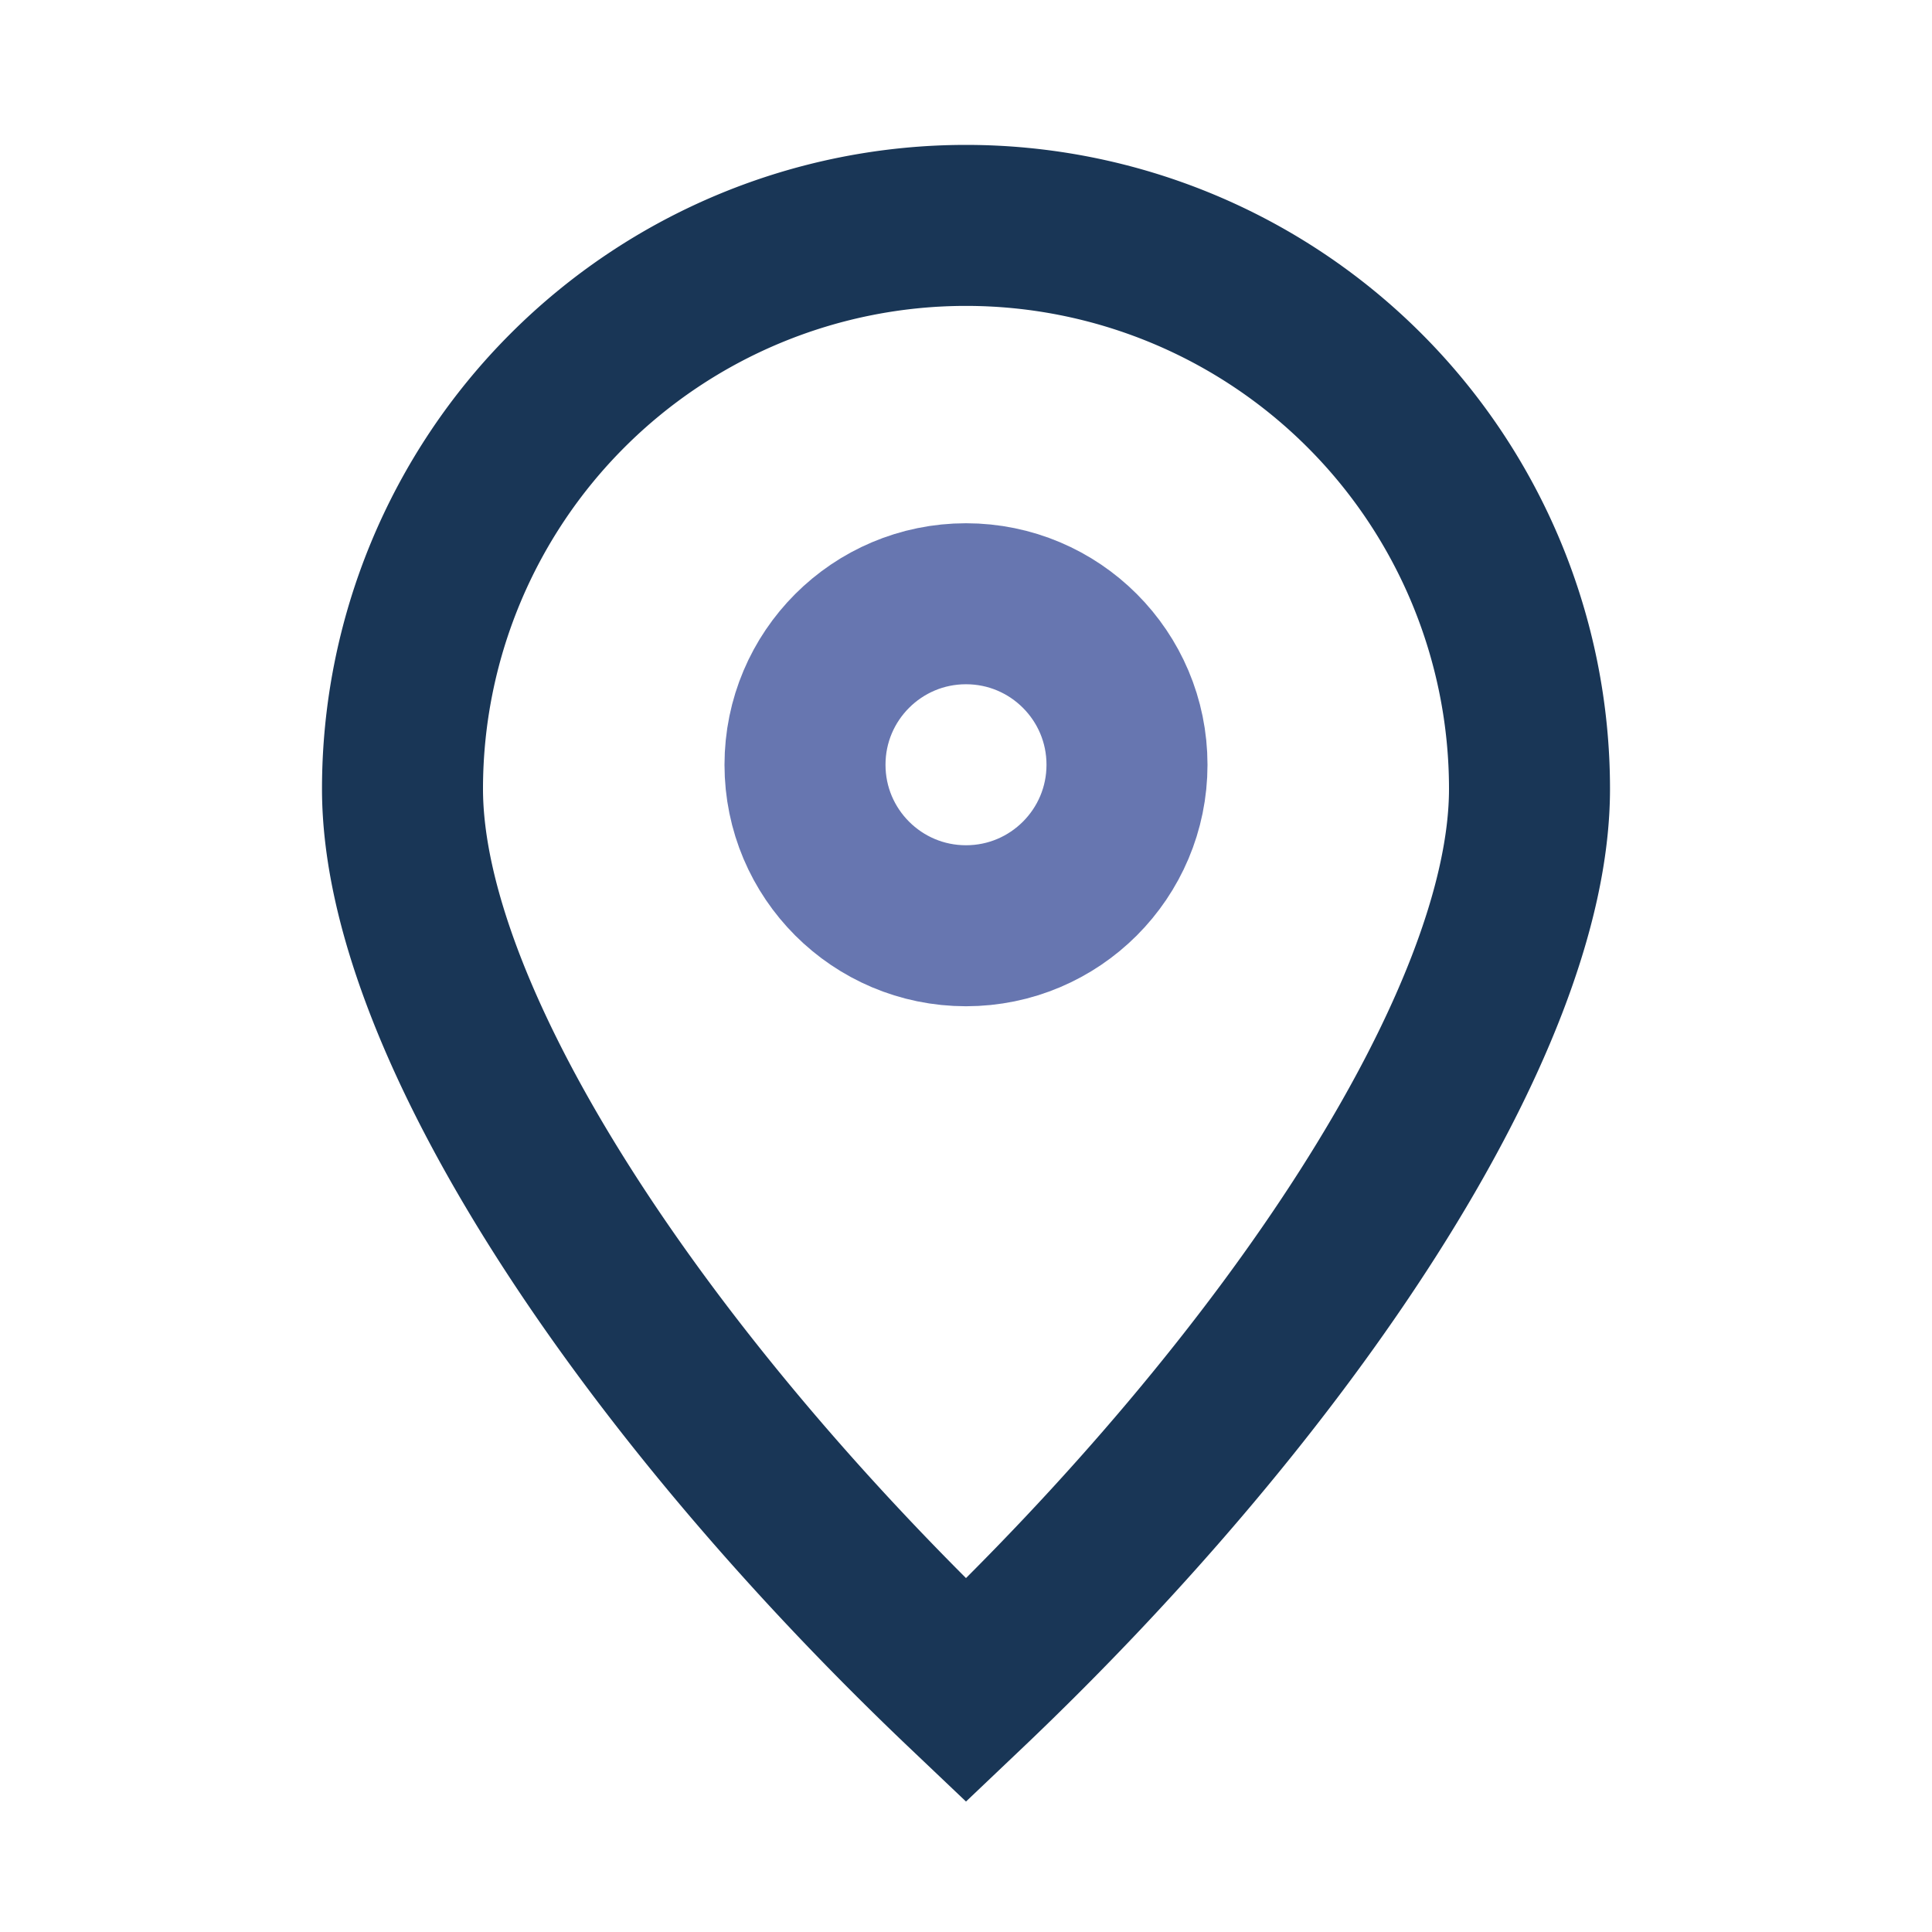
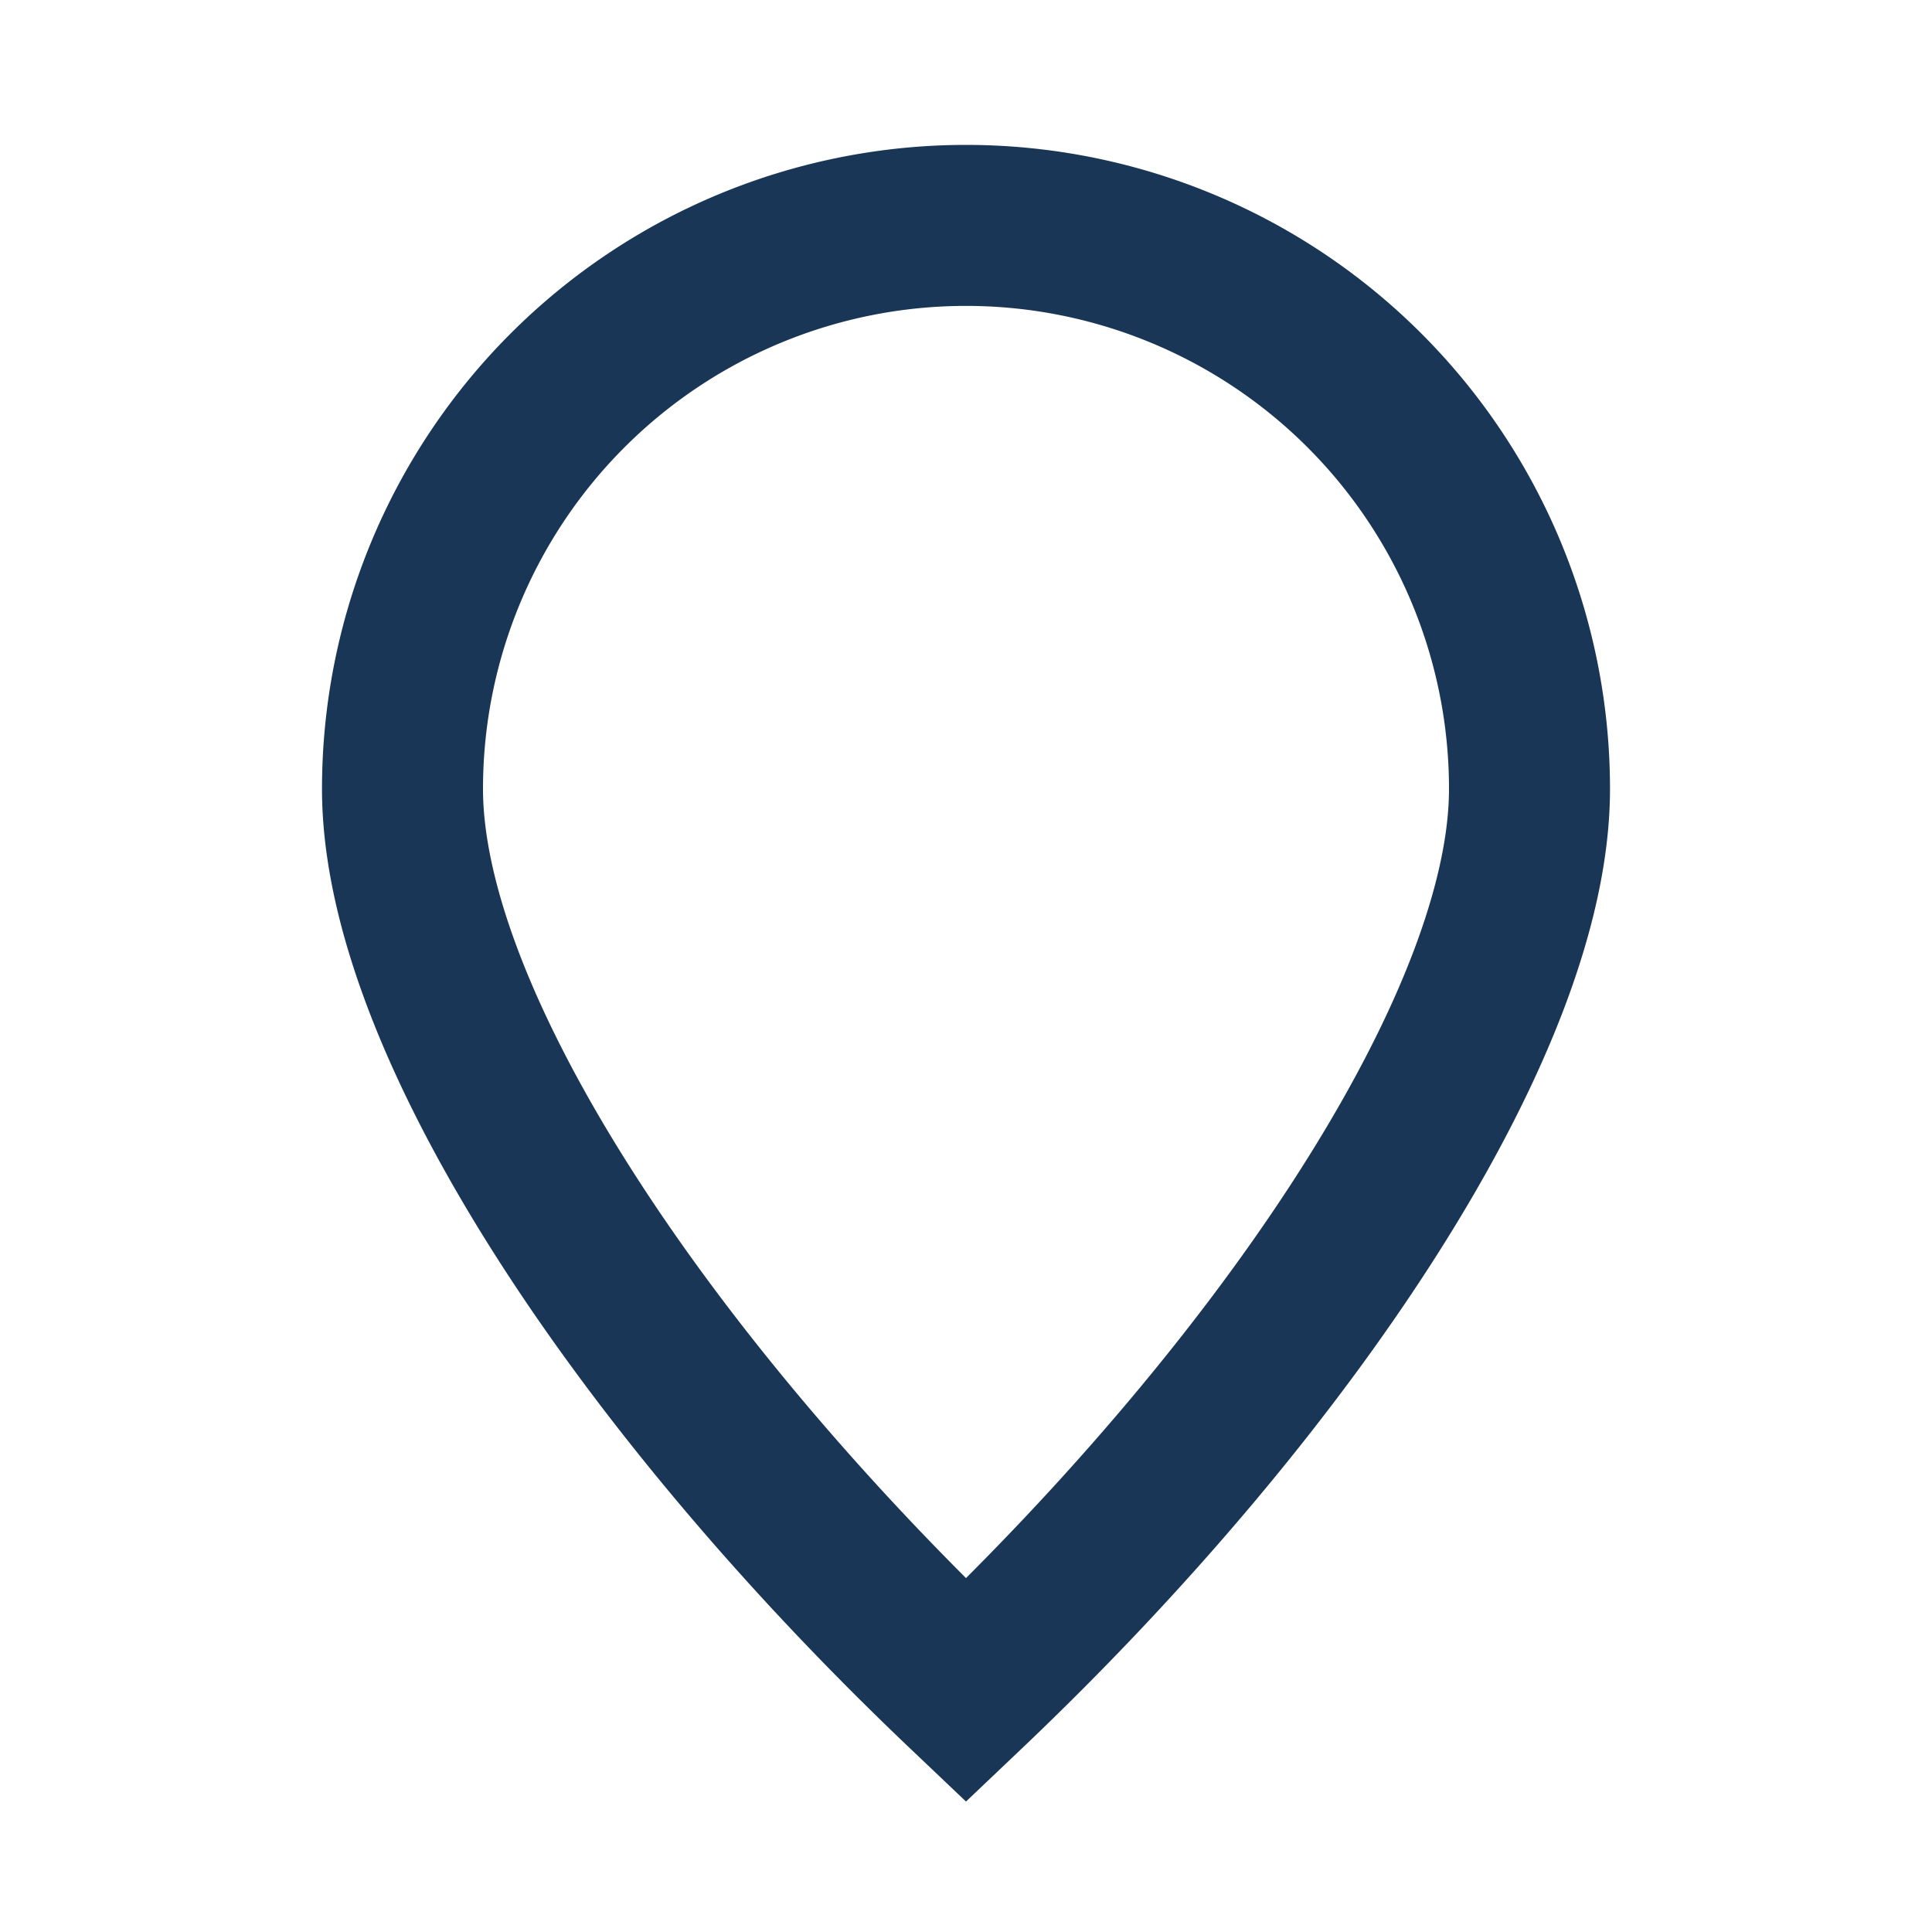
<svg xmlns="http://www.w3.org/2000/svg" width="24" height="24" viewBox="0 0 24 24">
  <path d="M12 21c4-3.8 7-8.3 7-11.2A7 7 0 1 0 5 9.8C5 12.7 8 17.2 12 21z" fill="none" stroke="#193656" stroke-width="2" />
-   <circle cx="12" cy="9.5" r="2" fill="none" stroke="#6776B0" stroke-width="2" />
</svg>